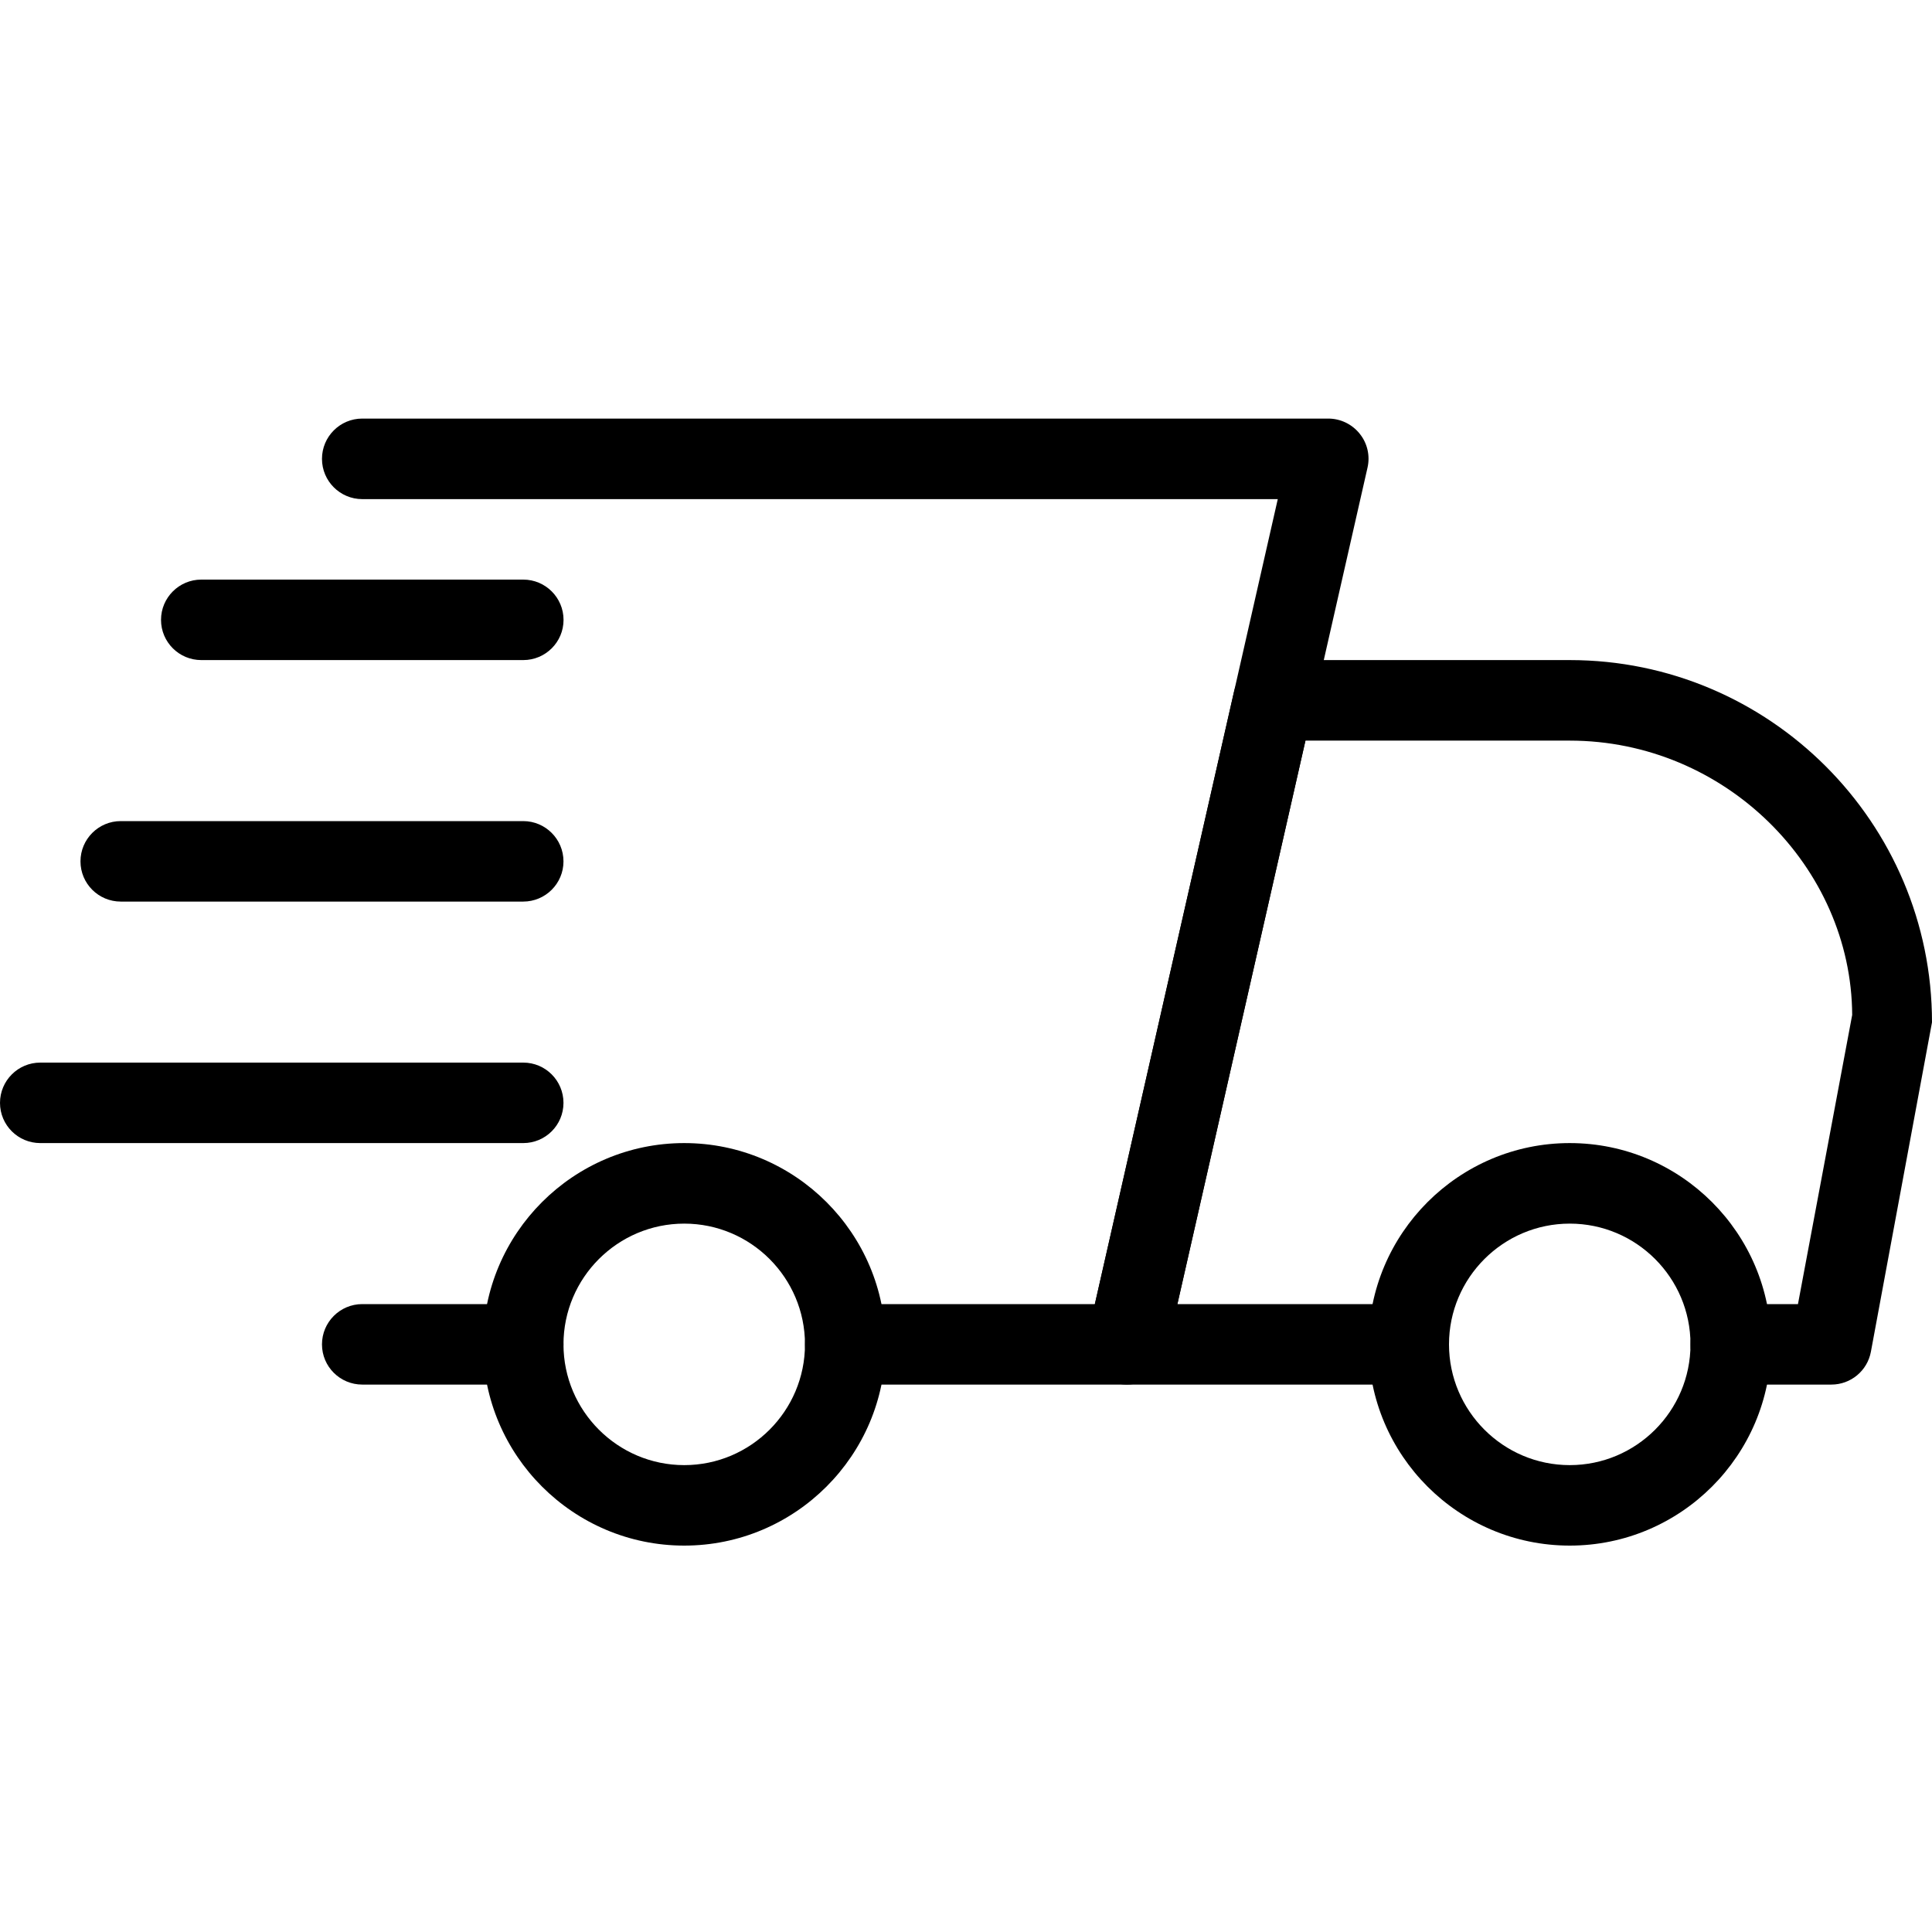
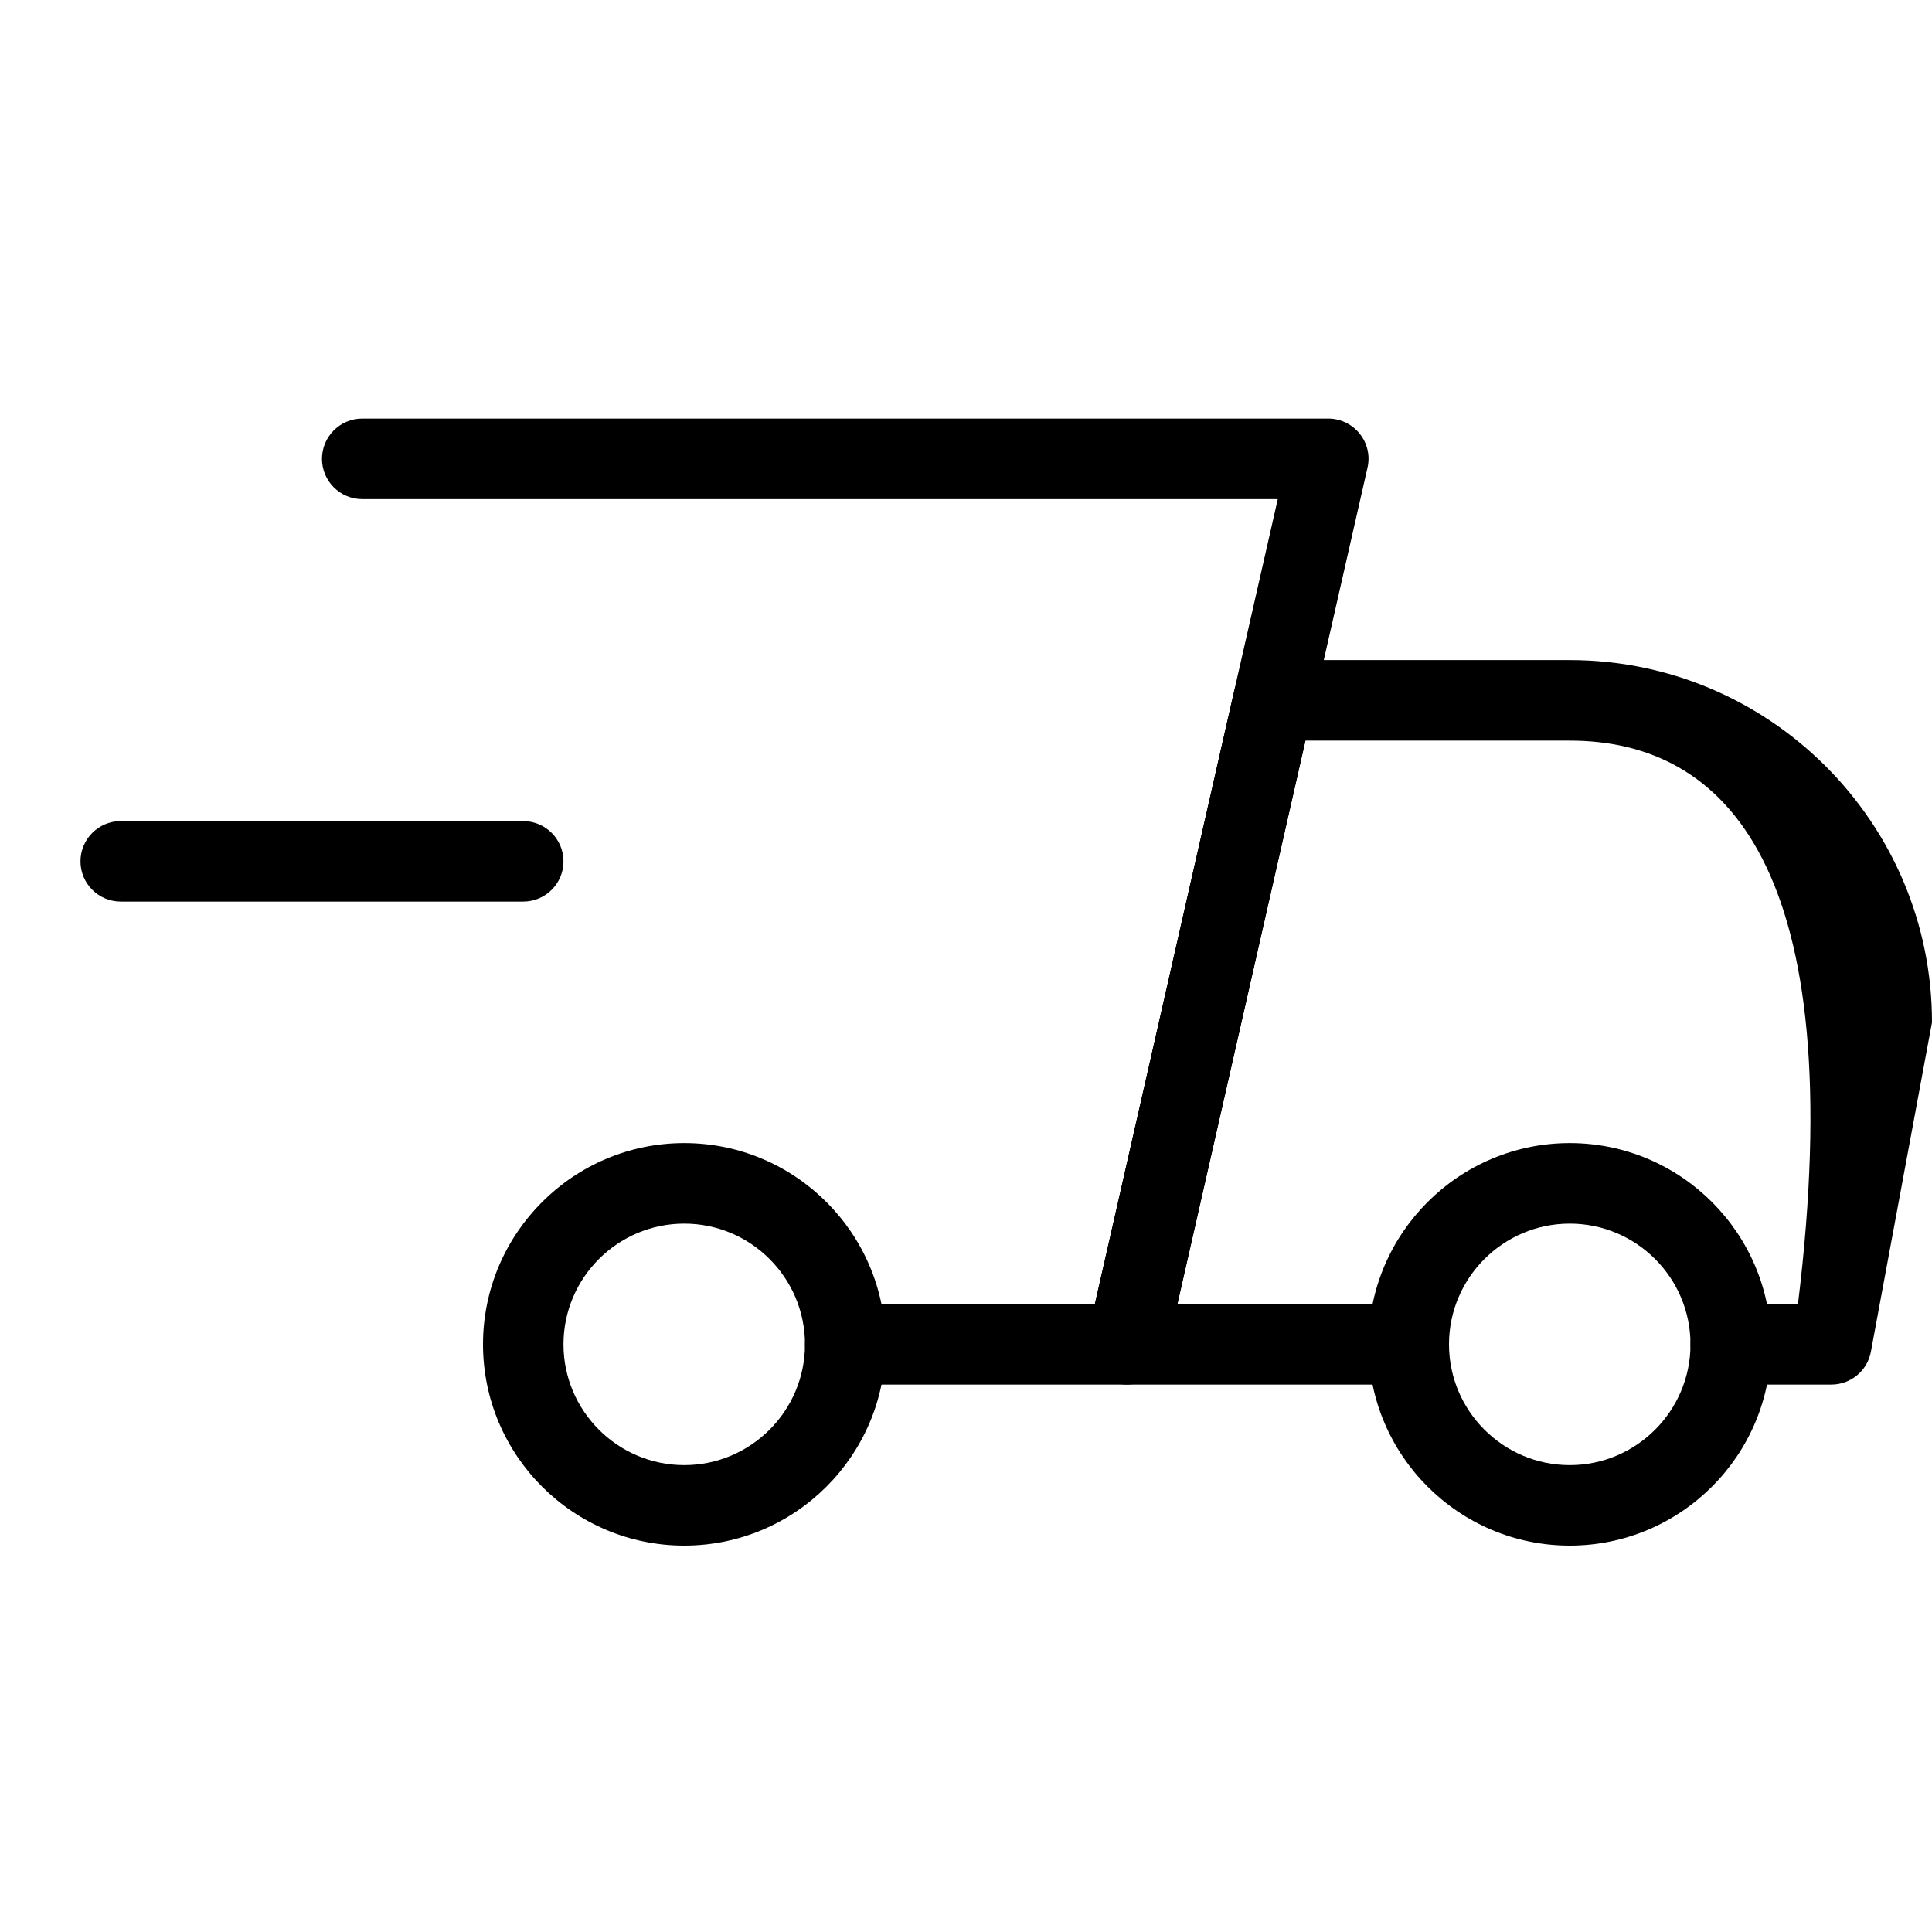
<svg xmlns="http://www.w3.org/2000/svg" width="32" height="32" viewBox="0 0 32 32" fill="none">
  <g clip-path="url(#clip0_1398_28714)">
    <g clip-path="url(#clip1_1398_28714)">
-       <path d="M8.666 22.933H6C5.632 22.933 5.333 22.635 5.333 22.267C5.333 21.899 5.632 21.6 6 21.6H8.666C9.034 21.6 9.333 21.899 9.333 22.267C9.333 22.635 9.034 22.933 8.666 22.933Z" fill="black" />
-       <path d="M30.333 22.933H28.666C28.298 22.933 28 22.635 28 22.267C28 21.899 28.298 21.6 28.666 21.6H29.78L30.678 16.811C30.666 14.36 28.573 12.267 26 12.267H21.622L19.501 21.6H23.333C23.701 21.6 24 21.899 24 22.267C24 22.635 23.701 22.933 23.333 22.933H18.666C18.464 22.933 18.272 22.841 18.145 22.683C18.018 22.525 17.97 22.317 18.016 22.12L20.44 11.453C20.509 11.148 20.778 10.933 21.09 10.933H26C29.308 10.933 32 13.625 32 16.933L30.988 22.389C30.929 22.705 30.654 22.933 30.333 22.933Z" fill="black" />
+       <path d="M30.333 22.933H28.666C28.298 22.933 28 22.635 28 22.267C28 21.899 28.298 21.6 28.666 21.6H29.78C30.666 14.36 28.573 12.267 26 12.267H21.622L19.501 21.6H23.333C23.701 21.6 24 21.899 24 22.267C24 22.635 23.701 22.933 23.333 22.933H18.666C18.464 22.933 18.272 22.841 18.145 22.683C18.018 22.525 17.97 22.317 18.016 22.12L20.44 11.453C20.509 11.148 20.778 10.933 21.09 10.933H26C29.308 10.933 32 13.625 32 16.933L30.988 22.389C30.929 22.705 30.654 22.933 30.333 22.933Z" fill="black" />
      <path d="M26 25.6C24.163 25.6 22.667 24.105 22.667 22.267C22.667 20.428 24.163 18.933 26 18.933C27.838 18.933 29.334 20.428 29.334 22.267C29.334 24.105 27.838 25.6 26 25.6ZM26 20.267C24.898 20.267 24 21.164 24 22.267C24 23.369 24.898 24.267 26 24.267C27.103 24.267 28 23.369 28 22.267C28 21.164 27.103 20.267 26 20.267Z" fill="black" />
      <path d="M11.333 25.6C9.496 25.6 8 24.105 8 22.267C8 20.428 9.496 18.933 11.333 18.933C13.171 18.933 14.667 20.428 14.667 22.267C14.667 24.105 13.171 25.6 11.333 25.6ZM11.333 20.267C10.231 20.267 9.333 21.164 9.333 22.267C9.333 23.369 10.231 24.267 11.333 24.267C12.436 24.267 13.333 23.369 13.333 22.267C13.333 21.164 12.436 20.267 11.333 20.267Z" fill="black" />
-       <path d="M8.667 10.933H3.334C2.966 10.933 2.667 10.635 2.667 10.267C2.667 9.899 2.966 9.6 3.334 9.6H8.667C9.035 9.6 9.334 9.899 9.334 10.267C9.334 10.635 9.035 10.933 8.667 10.933Z" fill="black" />
      <path d="M8.666 14.933H2C1.632 14.933 1.333 14.635 1.333 14.267C1.333 13.899 1.632 13.6 2 13.6H8.666C9.034 13.6 9.333 13.899 9.333 14.267C9.333 14.635 9.034 14.933 8.666 14.933Z" fill="black" />
-       <path d="M8.667 18.933H0.667C0.299 18.933 0 18.635 0 18.267C0 17.899 0.299 17.6 0.667 17.6H8.667C9.035 17.6 9.333 17.899 9.333 18.267C9.333 18.635 9.035 18.933 8.667 18.933Z" fill="black" />
      <path d="M18.666 22.933H14C13.632 22.933 13.333 22.635 13.333 22.267C13.333 21.899 13.632 21.6 14 21.6H18.134L21.164 8.267H6C5.632 8.267 5.333 7.968 5.333 7.6C5.333 7.232 5.632 6.933 6 6.933H22C22.202 6.933 22.394 7.025 22.521 7.184C22.648 7.341 22.696 7.549 22.65 7.747L19.317 22.413C19.248 22.719 18.977 22.933 18.666 22.933Z" fill="black" />
    </g>
  </g>
  <defs>
    <clipPath id="clip0_1398_28714">
      <rect width="32" height="32" fill="white" />
    </clipPath>
    <clipPath id="clip1_1398_28714">
      <rect width="32" height="32" fill="white" />
    </clipPath>
  </defs>
</svg>